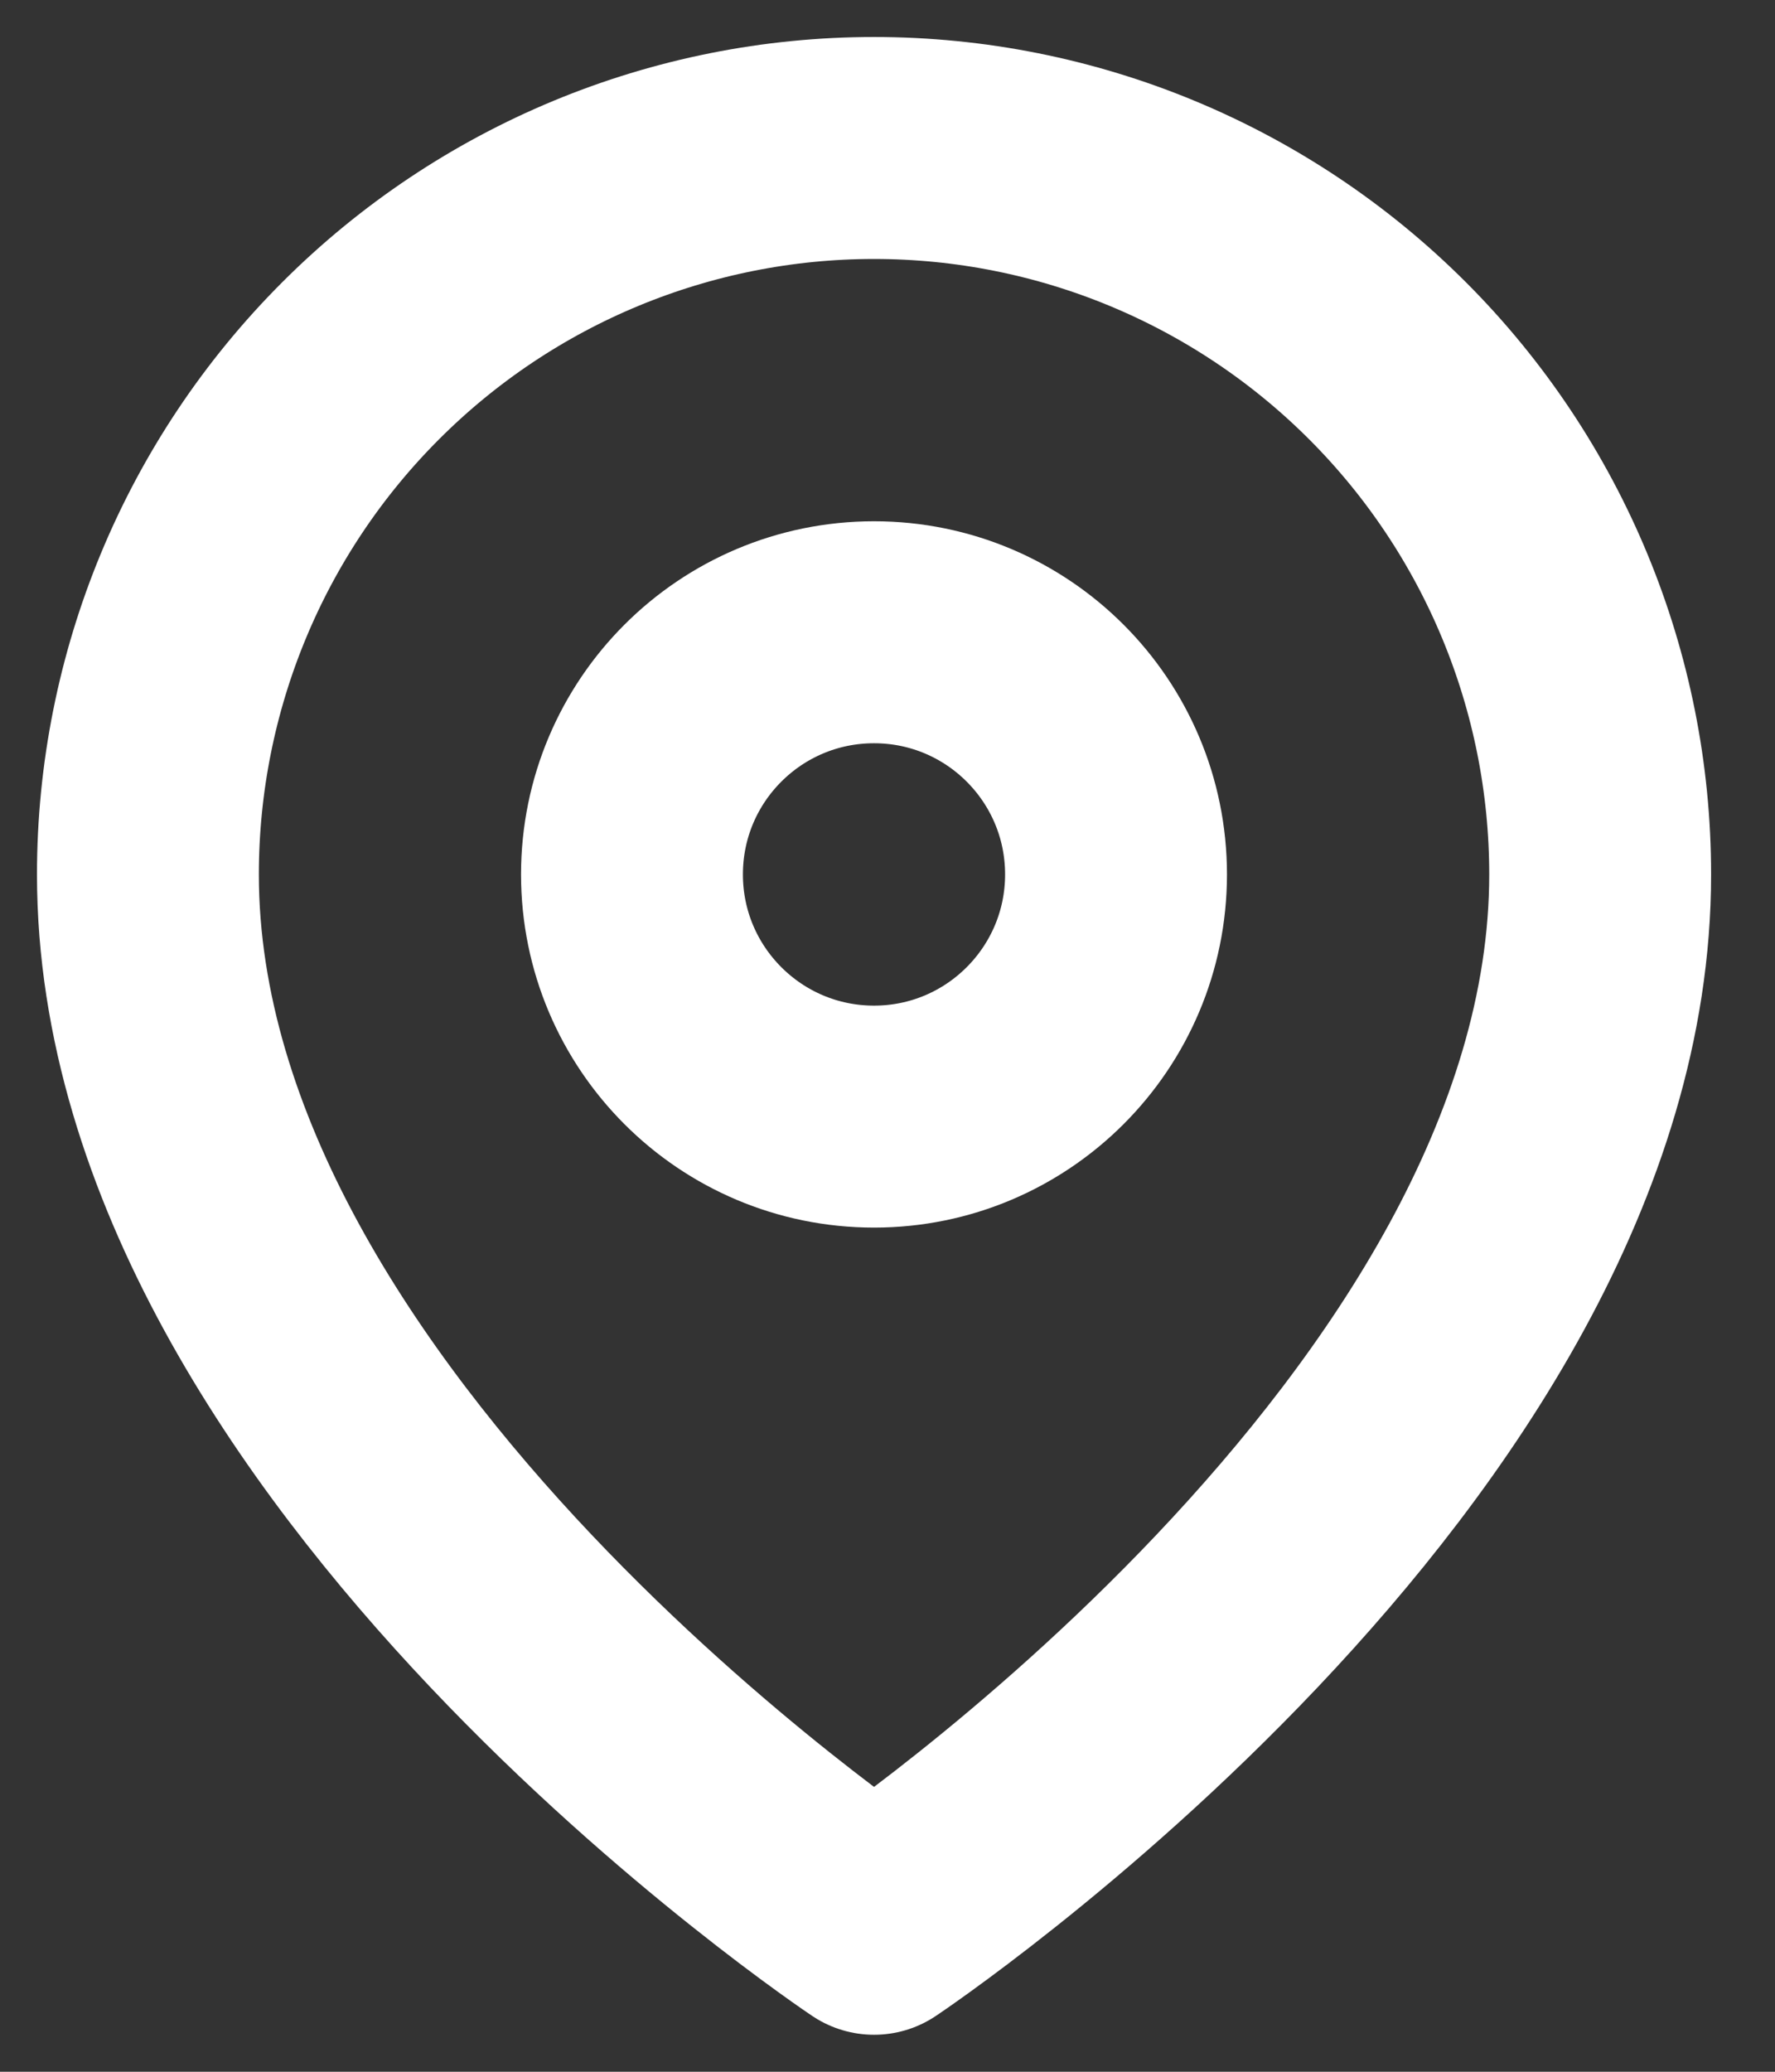
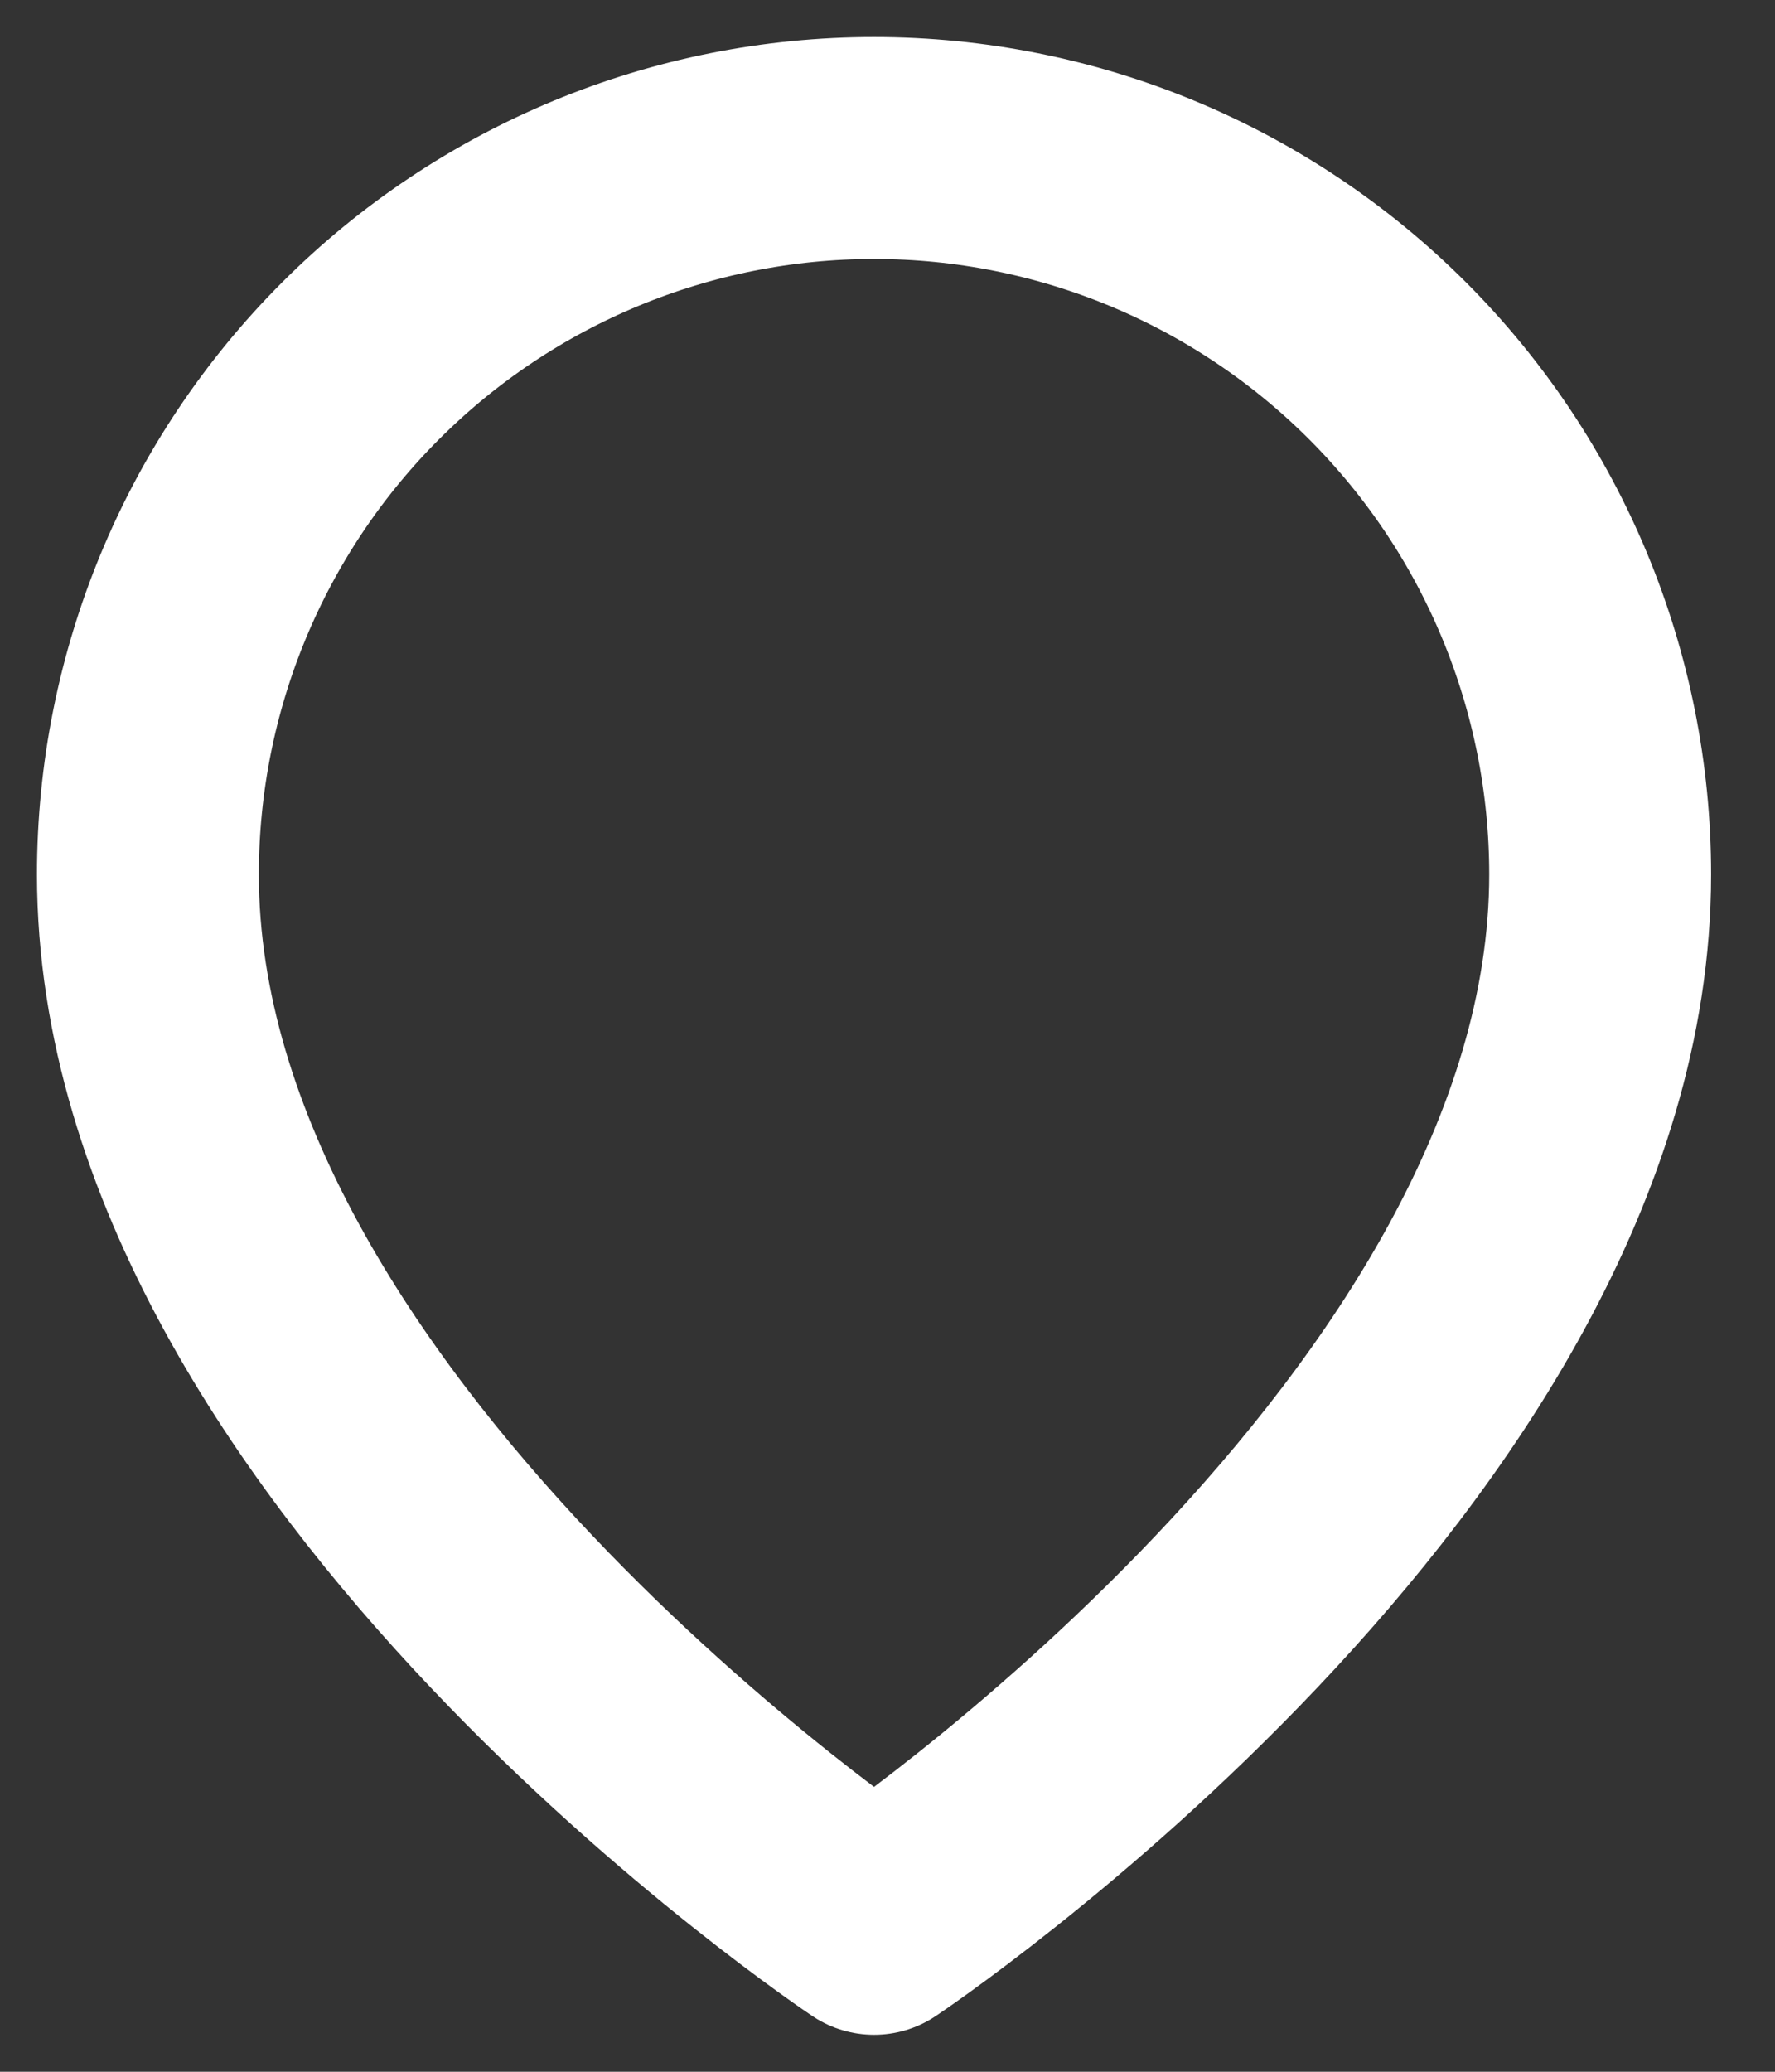
<svg xmlns="http://www.w3.org/2000/svg" width="24" height="28" viewBox="0 0 24 28" fill="none">
  <rect x="0" y="0" width="24" height="28" fill="#333333" stroke="none" />
  <path d="M21.636 11.818C21.636 19.454 11.818 26 11.818 26C11.818 26 2 19.454 2 11.818C2 9.214 3.034 6.717 4.876 4.876C6.717 3.034 9.214 2 11.818 2C14.422 2 16.919 3.034 18.761 4.876C20.602 6.717 21.636 9.214 21.636 11.818Z" stroke="white" stroke-width="3" stroke-linecap="round" stroke-linejoin="round" />
-   <path d="M11.818 15.091C13.625 15.091 15.09 13.625 15.09 11.818C15.09 10.01 13.625 8.545 11.818 8.545C10.01 8.545 8.545 10.01 8.545 11.818C8.545 13.625 10.01 15.091 11.818 15.091Z" stroke="white" stroke-width="3" stroke-linecap="round" stroke-linejoin="round" />
</svg>